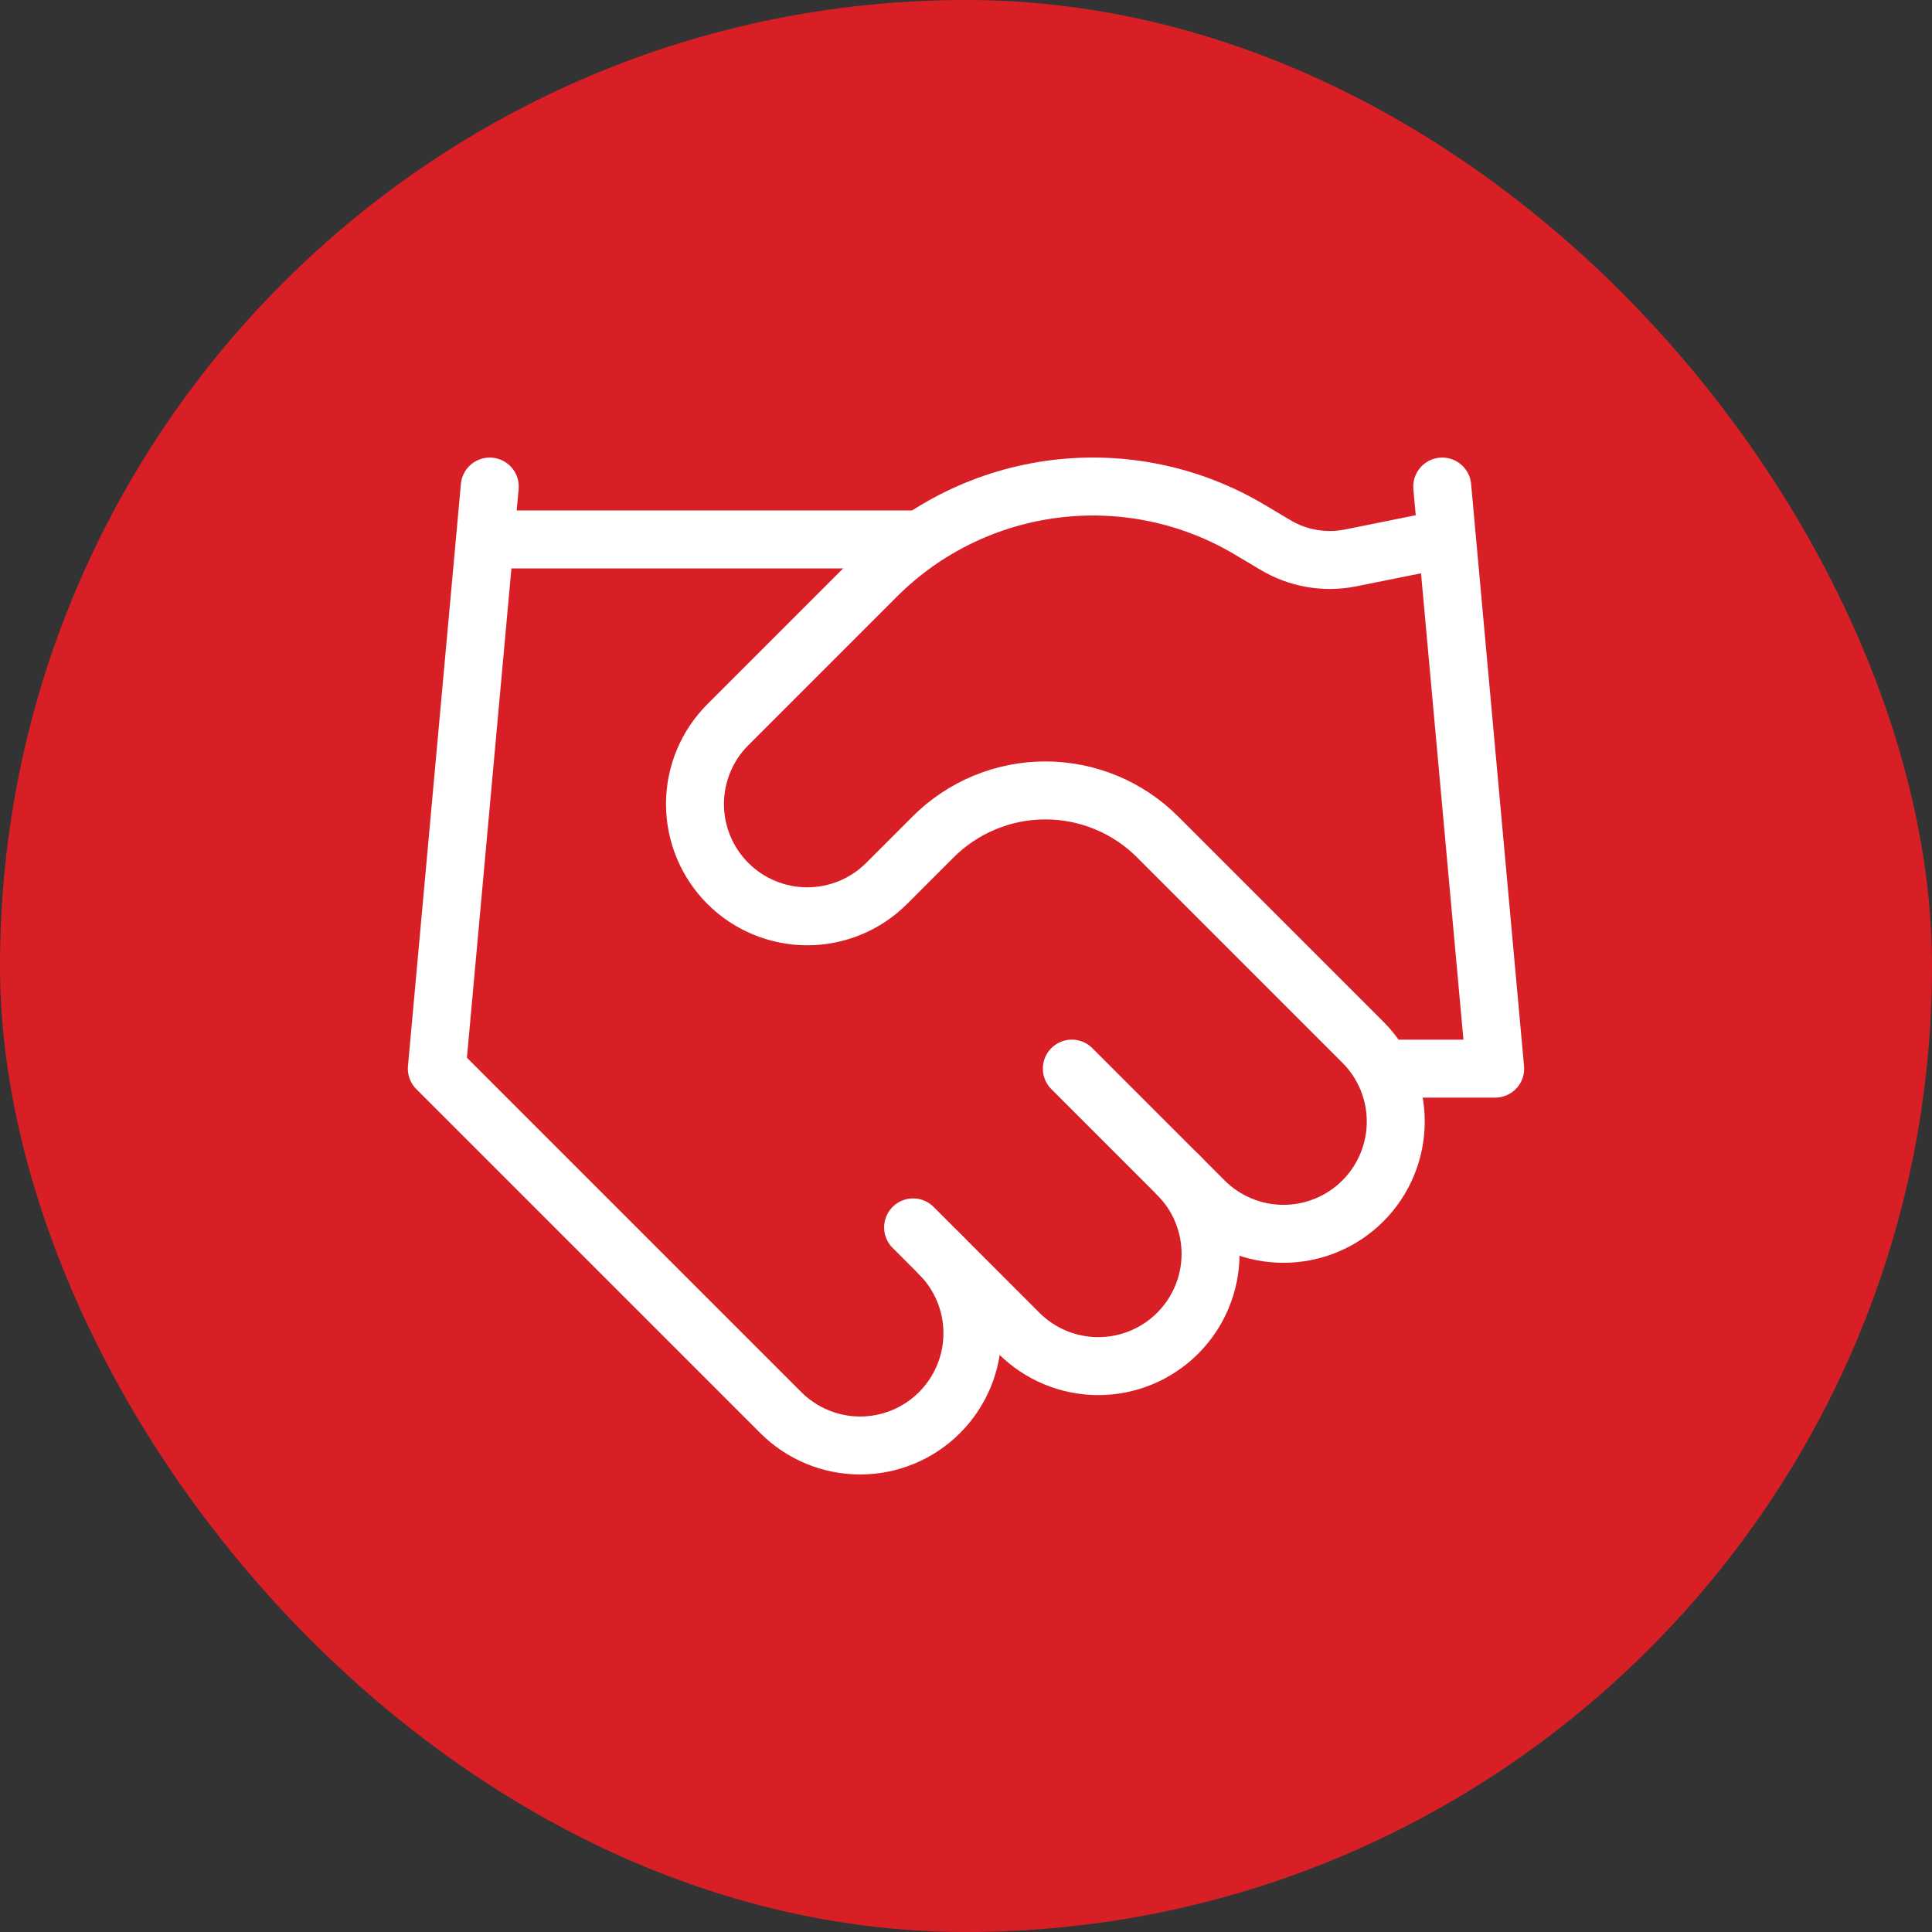
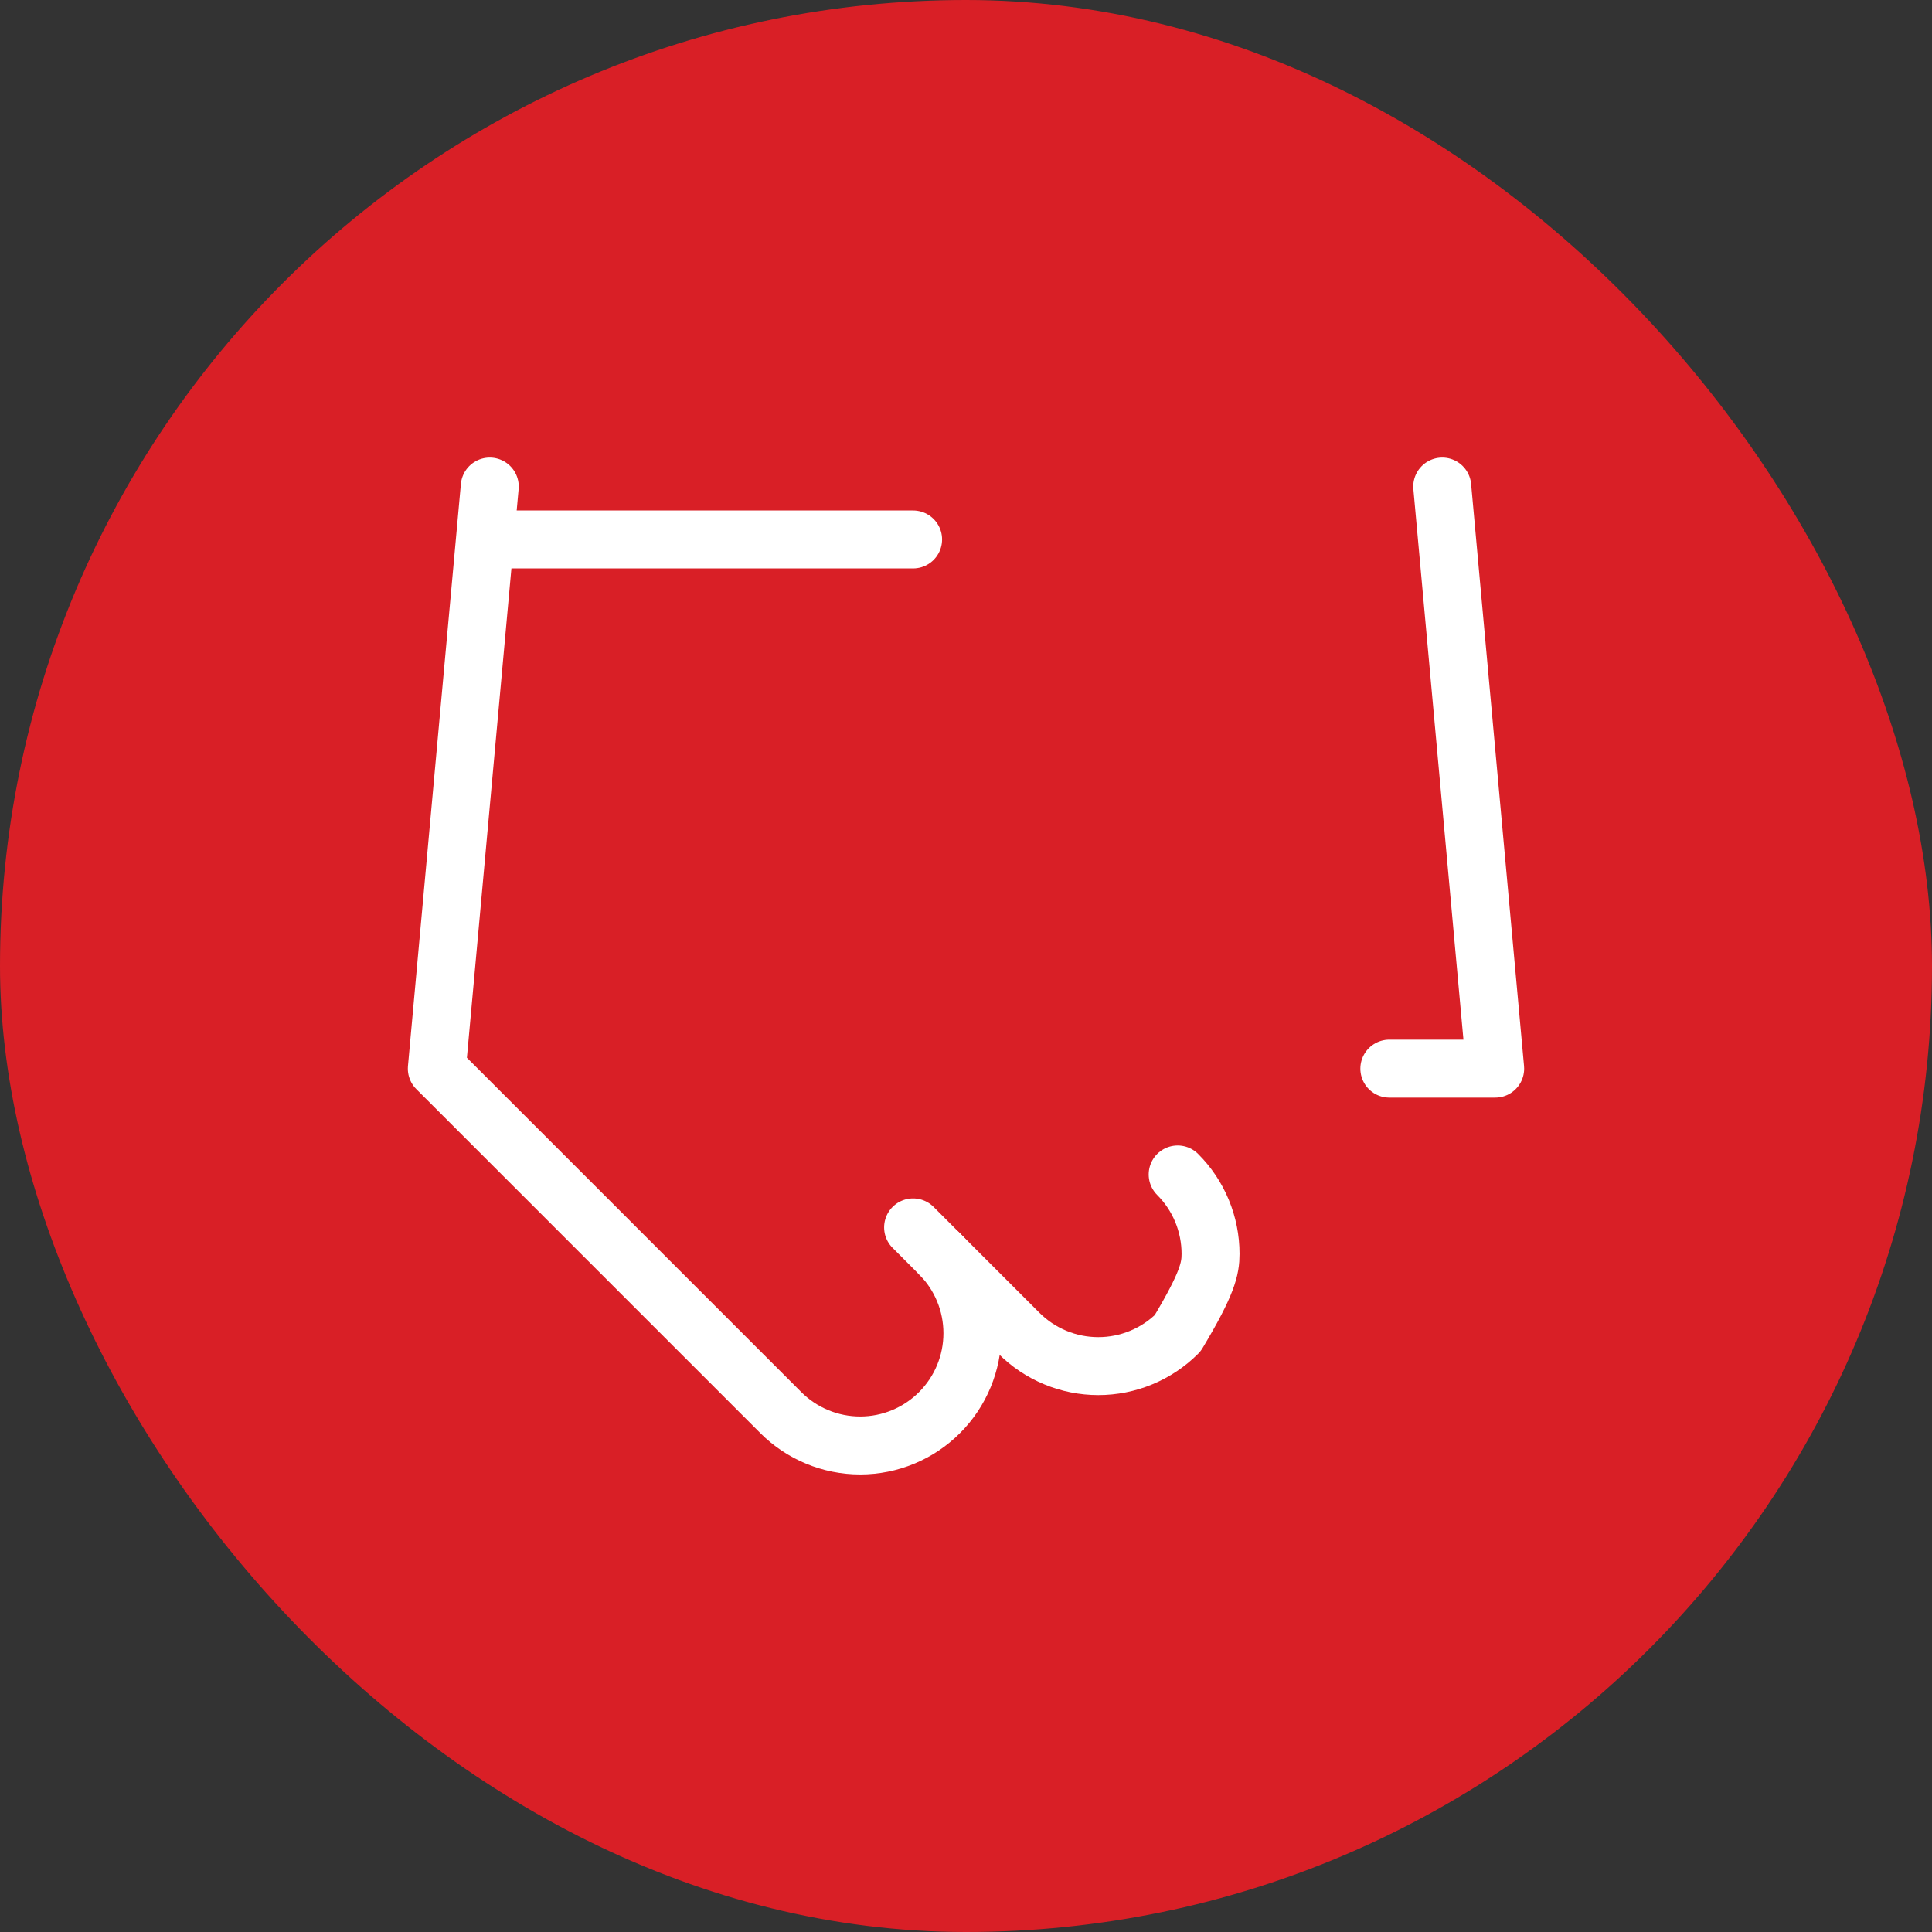
<svg xmlns="http://www.w3.org/2000/svg" width="50" height="50" viewBox="0 0 50 50" fill="none">
  <rect x="0" y="0" width="50" height="50" fill="#333333" stroke="none" />
  <rect width="50" height="50" rx="25" fill="#D91F26" />
-   <path d="M23.631 31.765L26.369 34.504C26.639 34.774 26.959 34.988 27.312 35.134C27.664 35.28 28.042 35.355 28.424 35.355C28.805 35.355 29.183 35.28 29.535 35.134C29.888 34.988 30.208 34.774 30.478 34.504C30.748 34.234 30.962 33.914 31.108 33.561C31.254 33.209 31.329 32.831 31.329 32.45C31.329 32.068 31.254 31.69 31.108 31.338C30.962 30.985 30.748 30.665 30.478 30.395" stroke="white" stroke-width="1.5" stroke-linecap="round" stroke-linejoin="round" />
-   <path d="M27.739 27.656L31.163 31.08C31.707 31.625 32.446 31.931 33.217 31.931C33.987 31.931 34.726 31.625 35.271 31.08C35.816 30.535 36.122 29.796 36.122 29.026C36.122 28.255 35.816 27.516 35.271 26.972L29.957 21.658C29.187 20.889 28.143 20.456 27.054 20.456C25.965 20.456 24.921 20.889 24.151 21.658L22.946 22.863C22.401 23.408 21.662 23.714 20.892 23.714C20.121 23.714 19.382 23.408 18.837 22.863C18.292 22.318 17.986 21.579 17.986 20.809C17.986 20.038 18.292 19.299 18.837 18.755L22.686 14.906C23.935 13.66 25.564 12.867 27.315 12.651C29.067 12.435 30.84 12.809 32.354 13.715L32.998 14.098C33.581 14.45 34.274 14.572 34.943 14.441L37.325 13.961" stroke="white" stroke-width="1.5" stroke-linecap="round" stroke-linejoin="round" />
+   <path d="M23.631 31.765L26.369 34.504C26.639 34.774 26.959 34.988 27.312 35.134C27.664 35.28 28.042 35.355 28.424 35.355C28.805 35.355 29.183 35.28 29.535 35.134C29.888 34.988 30.208 34.774 30.478 34.504C31.254 33.209 31.329 32.831 31.329 32.45C31.329 32.068 31.254 31.69 31.108 31.338C30.962 30.985 30.748 30.665 30.478 30.395" stroke="white" stroke-width="1.5" stroke-linecap="round" stroke-linejoin="round" />
  <path d="M37.325 12.592L38.695 27.656H35.956M12.675 12.592L11.305 27.656L20.207 36.558C20.752 37.103 21.491 37.409 22.261 37.409C23.032 37.409 23.77 37.103 24.315 36.558C24.86 36.013 25.166 35.274 25.166 34.504C25.166 33.733 24.86 32.994 24.315 32.449M12.675 13.961H23.631" stroke="white" stroke-width="1.5" stroke-linecap="round" stroke-linejoin="round" />
</svg>